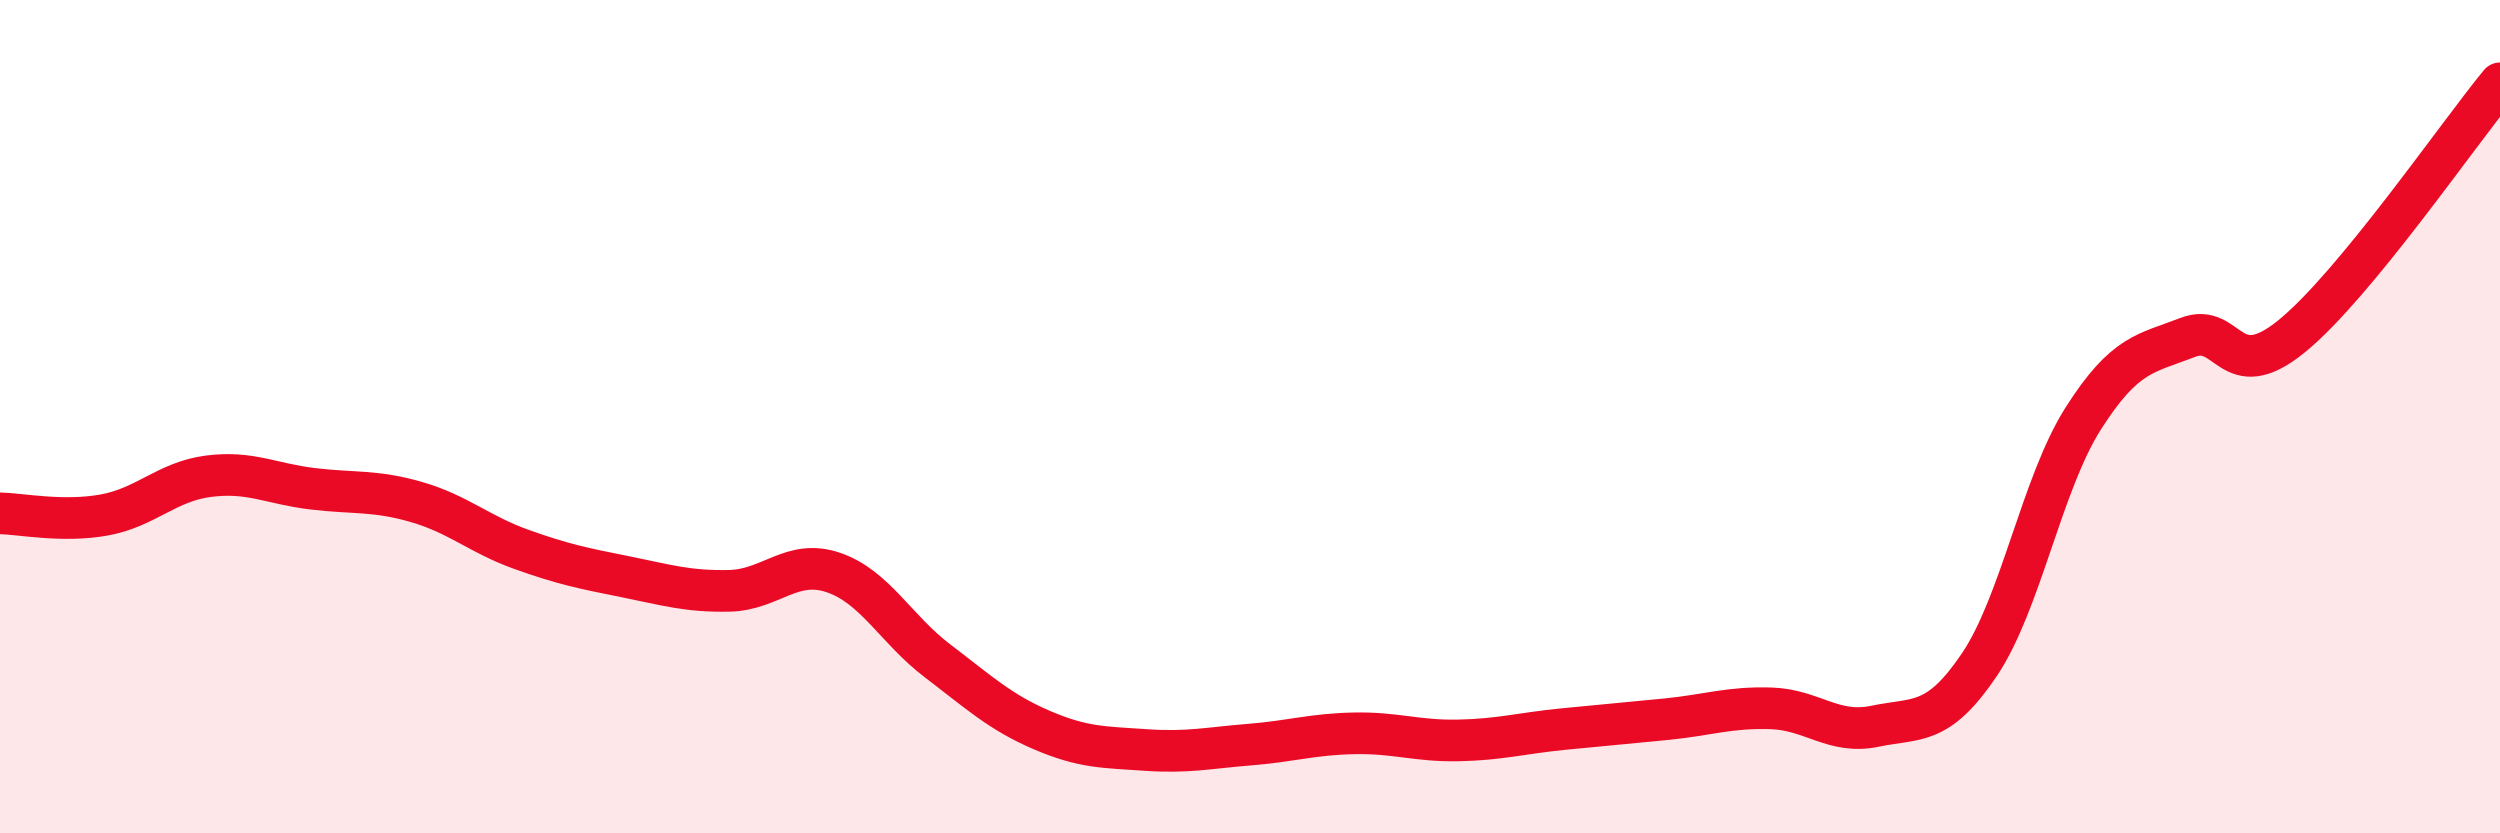
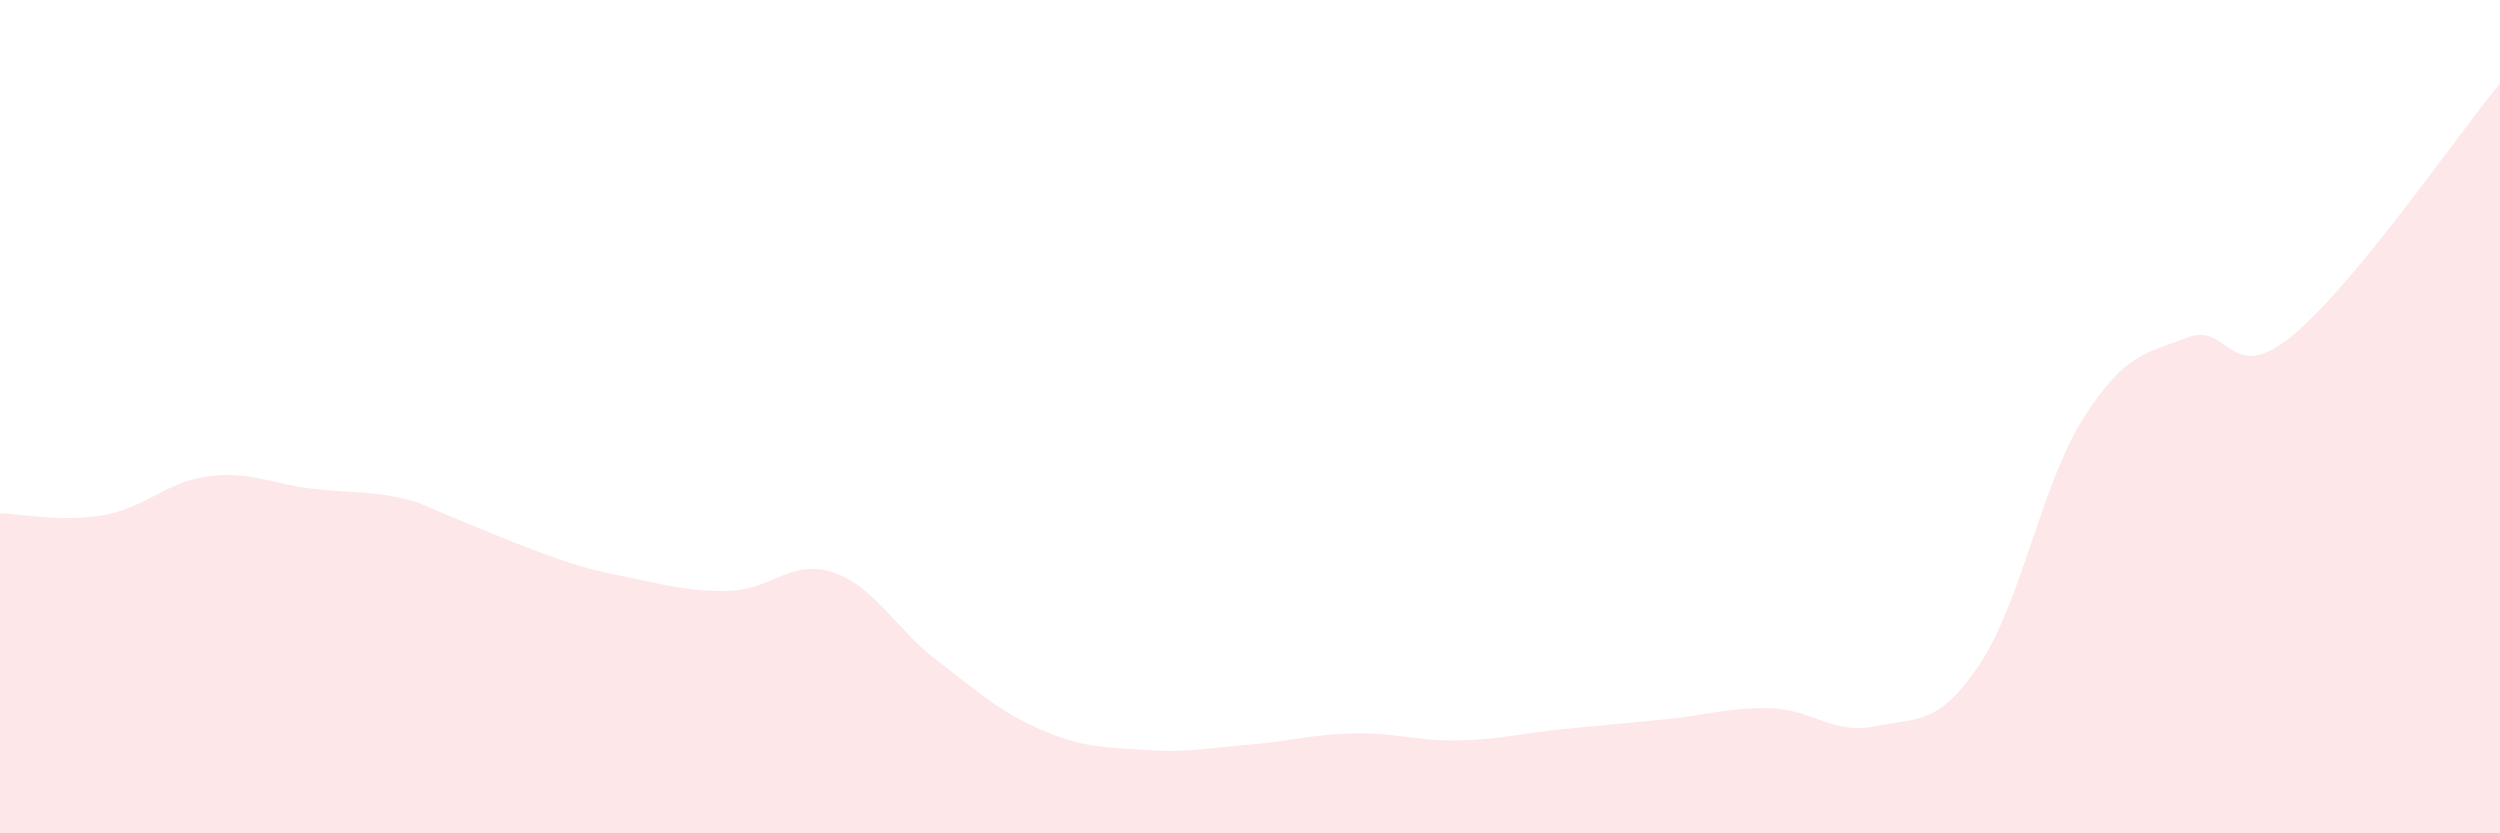
<svg xmlns="http://www.w3.org/2000/svg" width="60" height="20" viewBox="0 0 60 20">
-   <path d="M 0,12.32 C 0.5,12.33 1.5,12.54 2.5,12.36 C 3.5,12.18 4,11.56 5,11.43 C 6,11.3 6.5,11.61 7.5,11.73 C 8.5,11.85 9,11.76 10,12.05 C 11,12.34 11.5,12.82 12.5,13.18 C 13.5,13.54 14,13.64 15,13.84 C 16,14.04 16.5,14.2 17.5,14.18 C 18.5,14.16 19,13.4 20,13.74 C 21,14.08 21.5,15.1 22.5,15.86 C 23.5,16.62 24,17.09 25,17.52 C 26,17.95 26.5,17.93 27.5,18 C 28.5,18.07 29,17.95 30,17.87 C 31,17.79 31.5,17.62 32.5,17.6 C 33.5,17.58 34,17.79 35,17.77 C 36,17.75 36.5,17.6 37.5,17.5 C 38.5,17.4 39,17.36 40,17.26 C 41,17.16 41.5,16.97 42.5,17 C 43.5,17.03 44,17.64 45,17.43 C 46,17.22 46.5,17.44 47.5,15.96 C 48.5,14.48 49,11.61 50,10.04 C 51,8.47 51.5,8.49 52.5,8.1 C 53.5,7.71 53.5,9.29 55,8.07 C 56.5,6.85 59,3.21 60,2L60 20L0 20Z" fill="#EB0A25" opacity="0.1" stroke-linecap="round" stroke-linejoin="round" />
-   <path d="M 0,12.32 C 0.5,12.33 1.5,12.54 2.5,12.36 C 3.5,12.18 4,11.56 5,11.43 C 6,11.3 6.5,11.61 7.5,11.73 C 8.5,11.85 9,11.76 10,12.05 C 11,12.34 11.5,12.82 12.5,13.18 C 13.5,13.54 14,13.64 15,13.84 C 16,14.04 16.5,14.2 17.5,14.18 C 18.5,14.16 19,13.4 20,13.74 C 21,14.08 21.5,15.1 22.5,15.86 C 23.5,16.62 24,17.09 25,17.52 C 26,17.95 26.5,17.93 27.5,18 C 28.5,18.07 29,17.95 30,17.87 C 31,17.79 31.5,17.62 32.5,17.6 C 33.5,17.58 34,17.79 35,17.77 C 36,17.75 36.5,17.6 37.5,17.5 C 38.5,17.4 39,17.36 40,17.26 C 41,17.16 41.5,16.97 42.5,17 C 43.5,17.03 44,17.64 45,17.43 C 46,17.22 46.5,17.44 47.5,15.96 C 48.5,14.48 49,11.61 50,10.04 C 51,8.47 51.5,8.49 52.5,8.1 C 53.5,7.71 53.5,9.29 55,8.07 C 56.5,6.85 59,3.21 60,2" stroke="#EB0A25" stroke-width="1" fill="none" stroke-linecap="round" stroke-linejoin="round" />
+   <path d="M 0,12.32 C 0.5,12.33 1.5,12.54 2.5,12.36 C 3.5,12.18 4,11.56 5,11.43 C 6,11.3 6.5,11.61 7.5,11.73 C 8.5,11.85 9,11.76 10,12.05 C 13.5,13.54 14,13.64 15,13.84 C 16,14.04 16.5,14.2 17.5,14.18 C 18.5,14.16 19,13.4 20,13.74 C 21,14.08 21.5,15.1 22.5,15.86 C 23.5,16.62 24,17.09 25,17.52 C 26,17.95 26.5,17.93 27.5,18 C 28.5,18.07 29,17.95 30,17.87 C 31,17.79 31.5,17.62 32.5,17.6 C 33.5,17.58 34,17.79 35,17.77 C 36,17.75 36.5,17.6 37.5,17.5 C 38.5,17.4 39,17.36 40,17.26 C 41,17.16 41.5,16.97 42.5,17 C 43.5,17.03 44,17.64 45,17.43 C 46,17.22 46.5,17.44 47.5,15.96 C 48.5,14.48 49,11.61 50,10.04 C 51,8.47 51.5,8.49 52.5,8.1 C 53.5,7.71 53.5,9.29 55,8.07 C 56.5,6.85 59,3.21 60,2L60 20L0 20Z" fill="#EB0A25" opacity="0.1" stroke-linecap="round" stroke-linejoin="round" />
</svg>